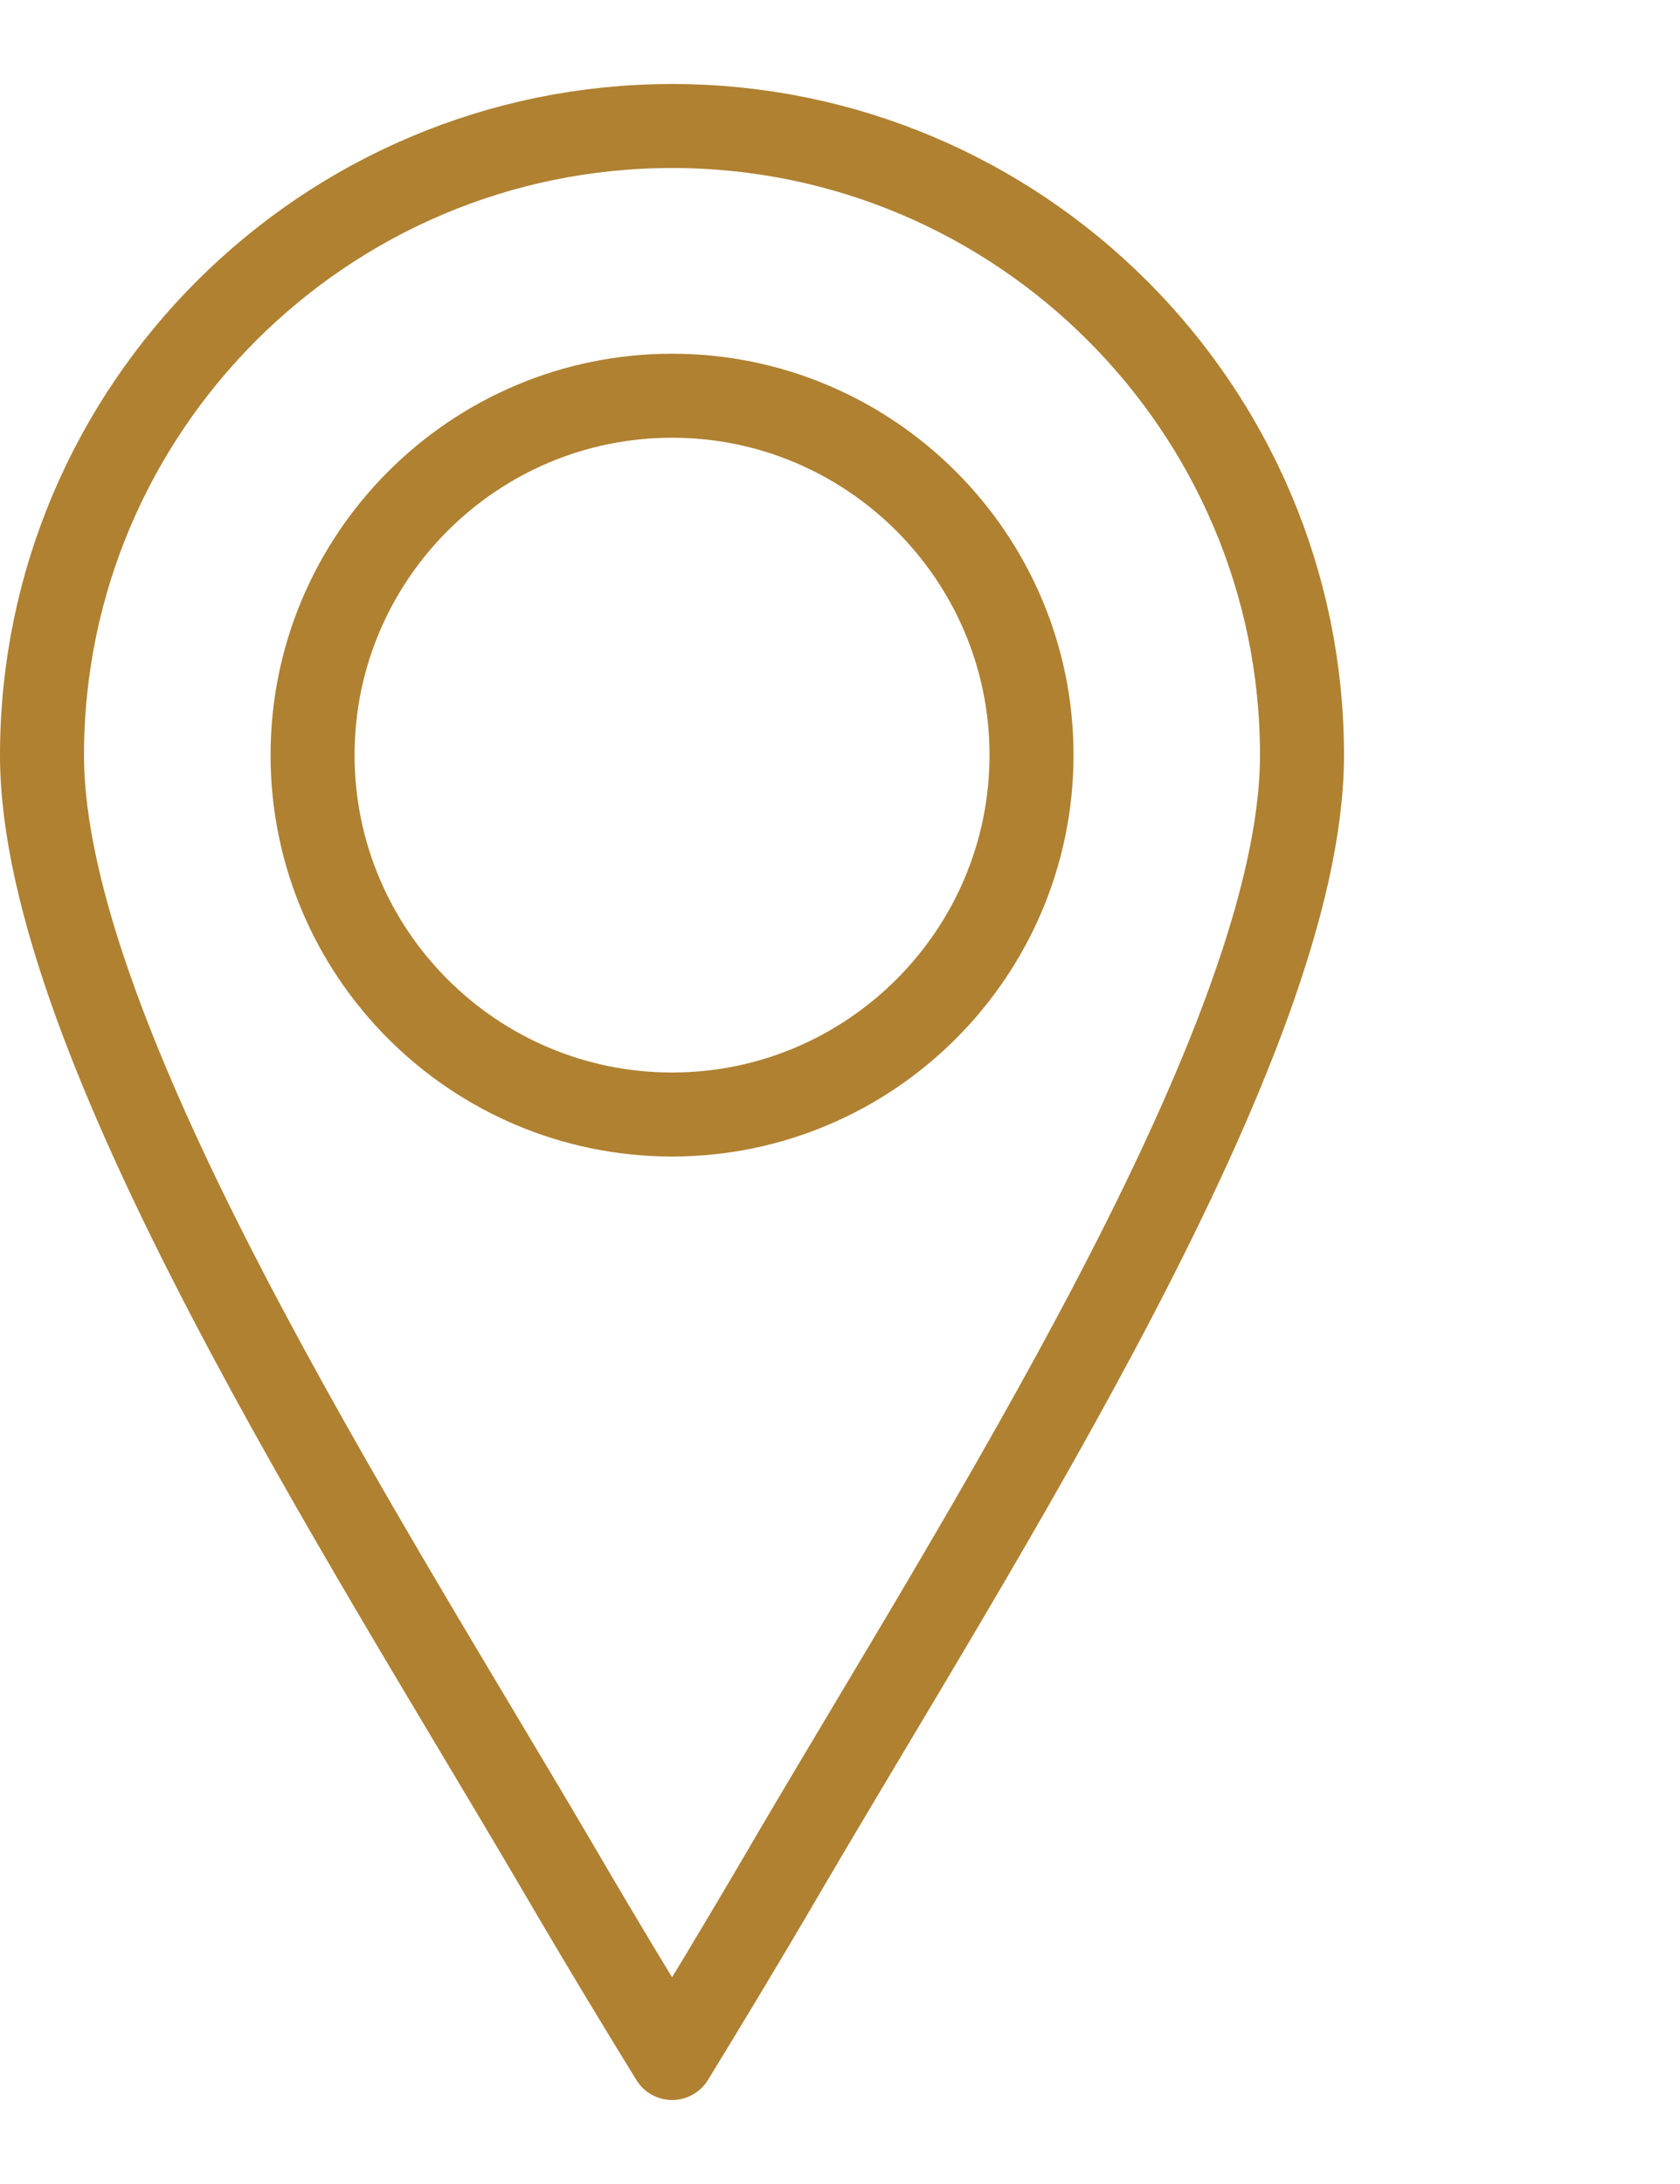
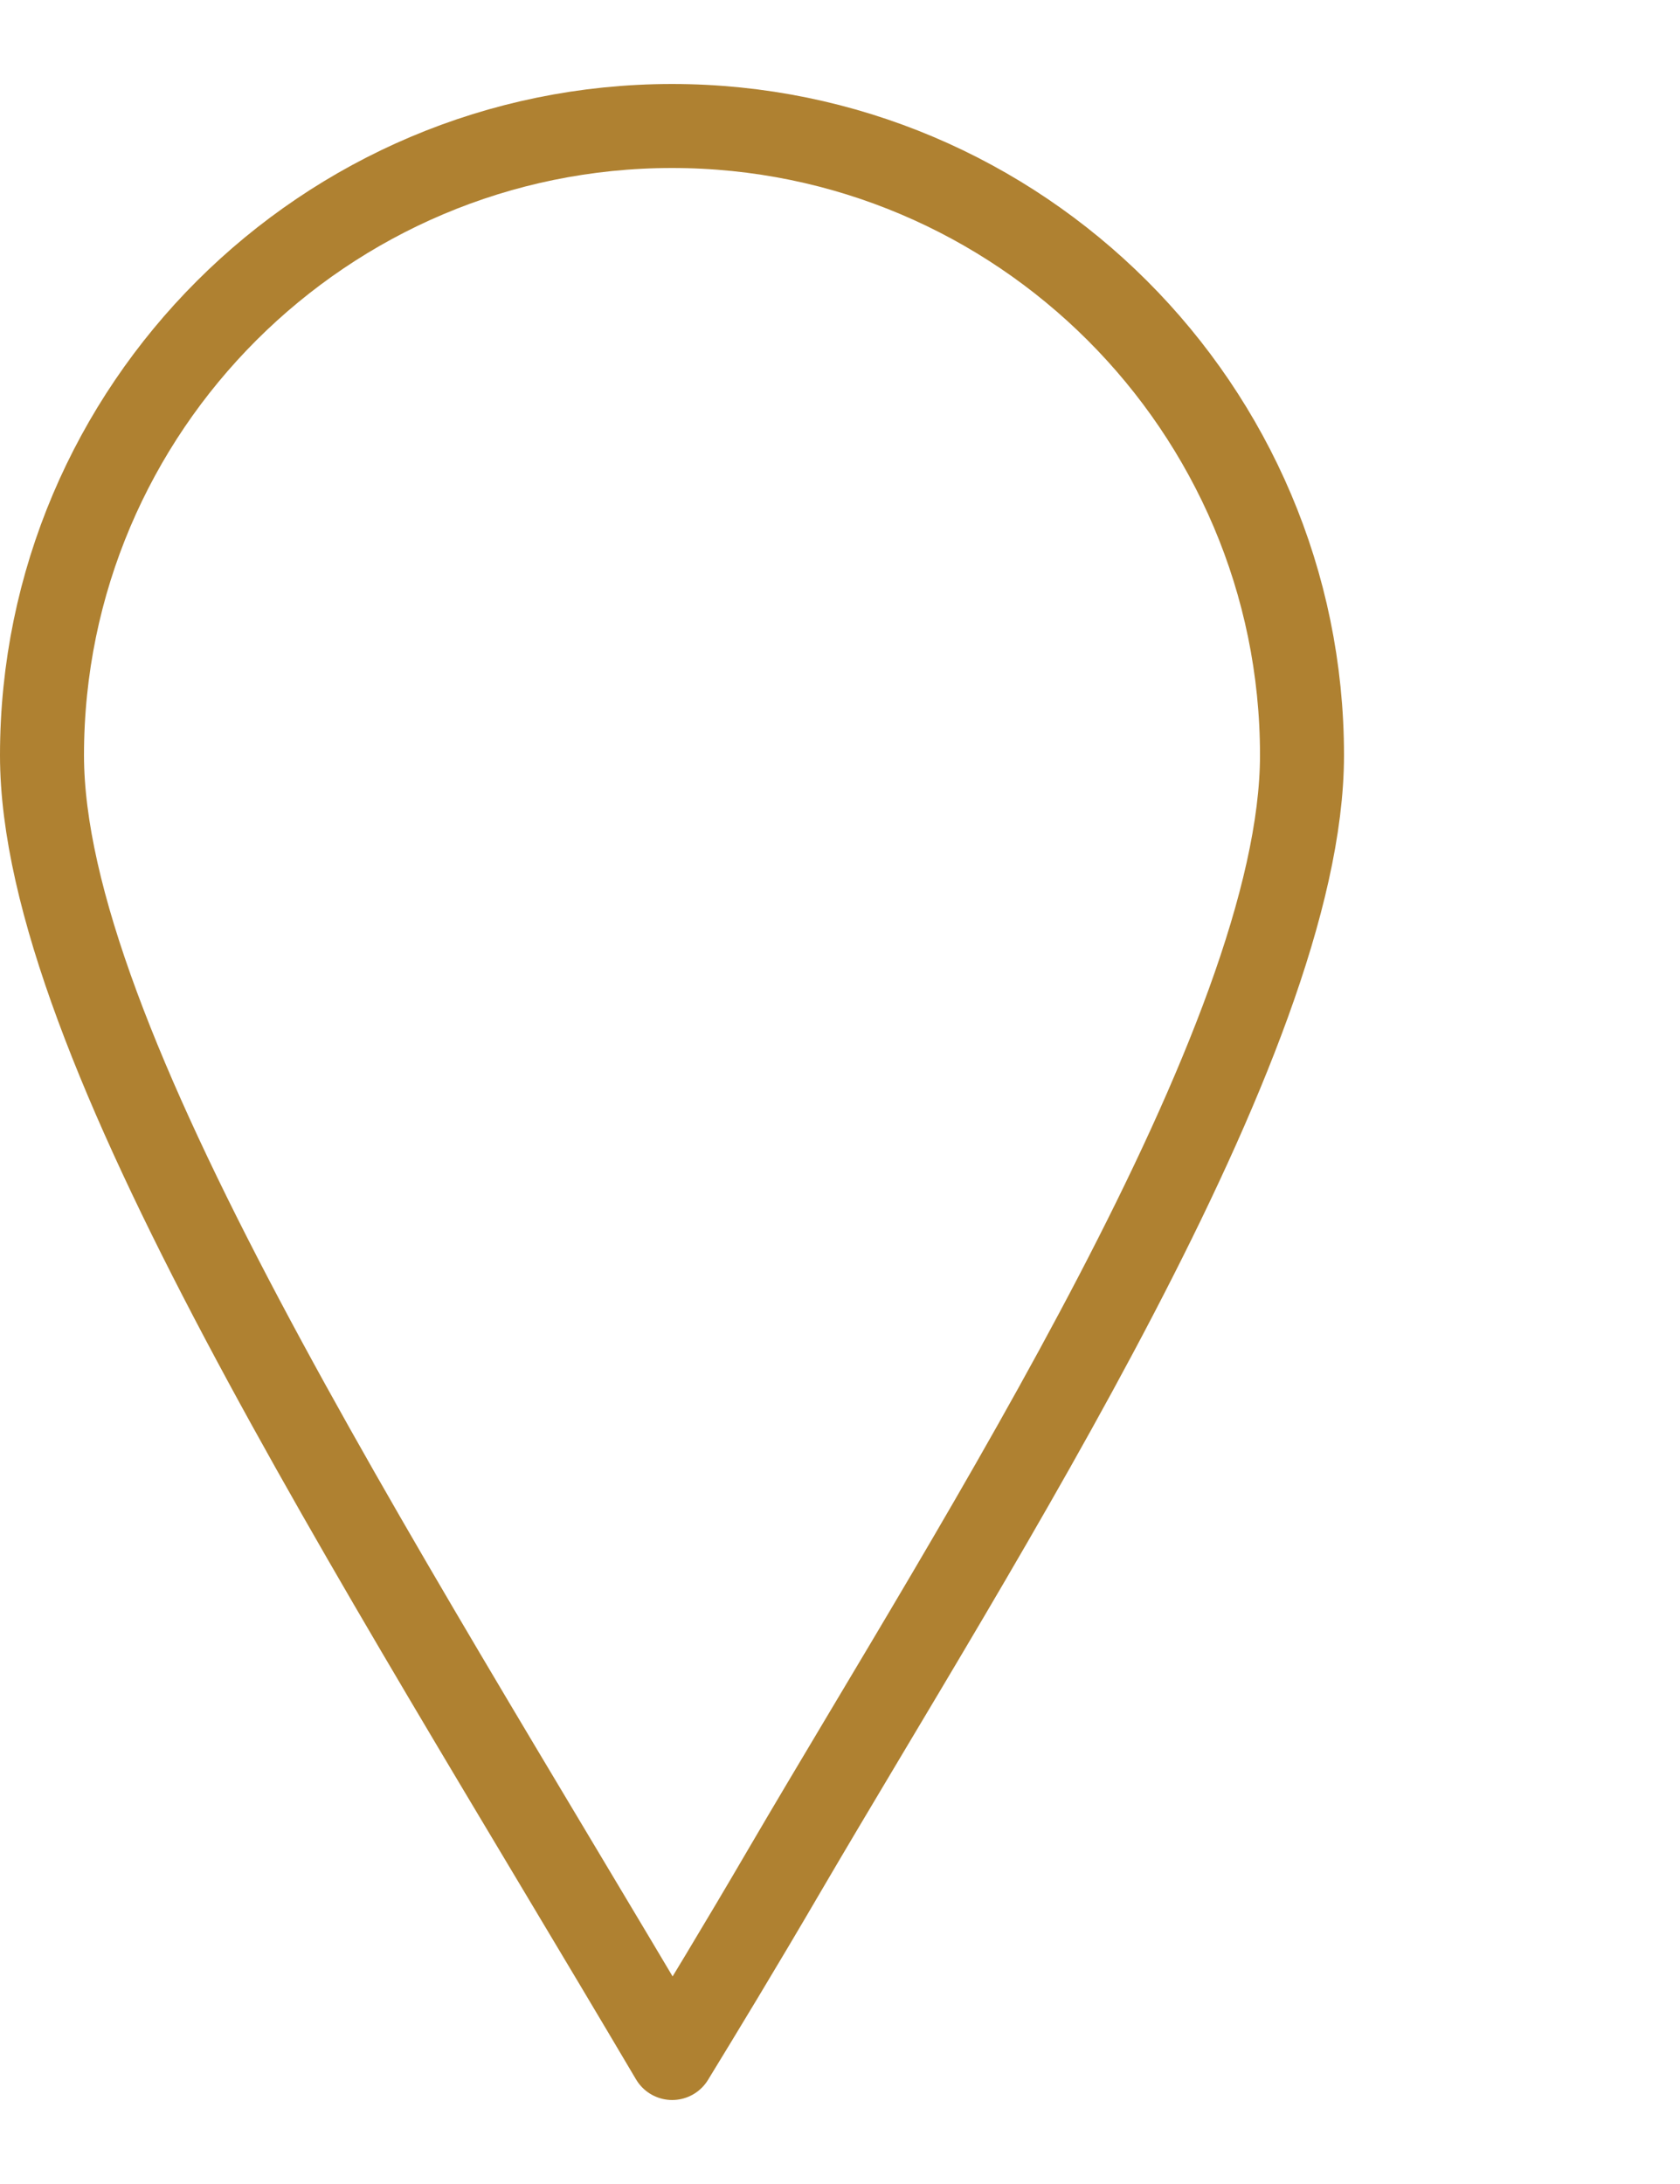
<svg xmlns="http://www.w3.org/2000/svg" version="1.1" id="レイヤー_1" x="0px" y="0px" width="20px" height="26px" viewBox="0 0 20 26" enable-background="new 0 0 20 26" xml:space="preserve">
-   <path fill="none" stroke="#AF8131" stroke-linecap="round" stroke-linejoin="round" stroke-miterlimit="10" d="M9.353,22.244  c-0.554,0.949-1.029,1.729-1.351,2.256c-0.325-0.527-0.8-1.307-1.354-2.256C4.35,18.321,0.5,12.384,0.5,8.991  C0.5,4.861,3.864,1.5,8.001,1.5c4.134,0,7.499,3.361,7.499,7.491C15.499,12.384,11.648,18.321,9.353,22.244z" />
-   <path fill="none" stroke="#AF8131" stroke-linecap="round" stroke-linejoin="round" stroke-miterlimit="10" d="M8.001,13.268  c-2.361,0-4.28-1.919-4.28-4.279c0-2.358,1.919-4.278,4.28-4.278c2.358,0,4.279,1.921,4.279,4.278  C12.28,11.349,10.358,13.268,8.001,13.268z" />
+   <path fill="none" stroke="#AF8131" stroke-linecap="round" stroke-linejoin="round" stroke-miterlimit="10" d="M9.353,22.244  c-0.554,0.949-1.029,1.729-1.351,2.256C4.35,18.321,0.5,12.384,0.5,8.991  C0.5,4.861,3.864,1.5,8.001,1.5c4.134,0,7.499,3.361,7.499,7.491C15.499,12.384,11.648,18.321,9.353,22.244z" />
</svg>